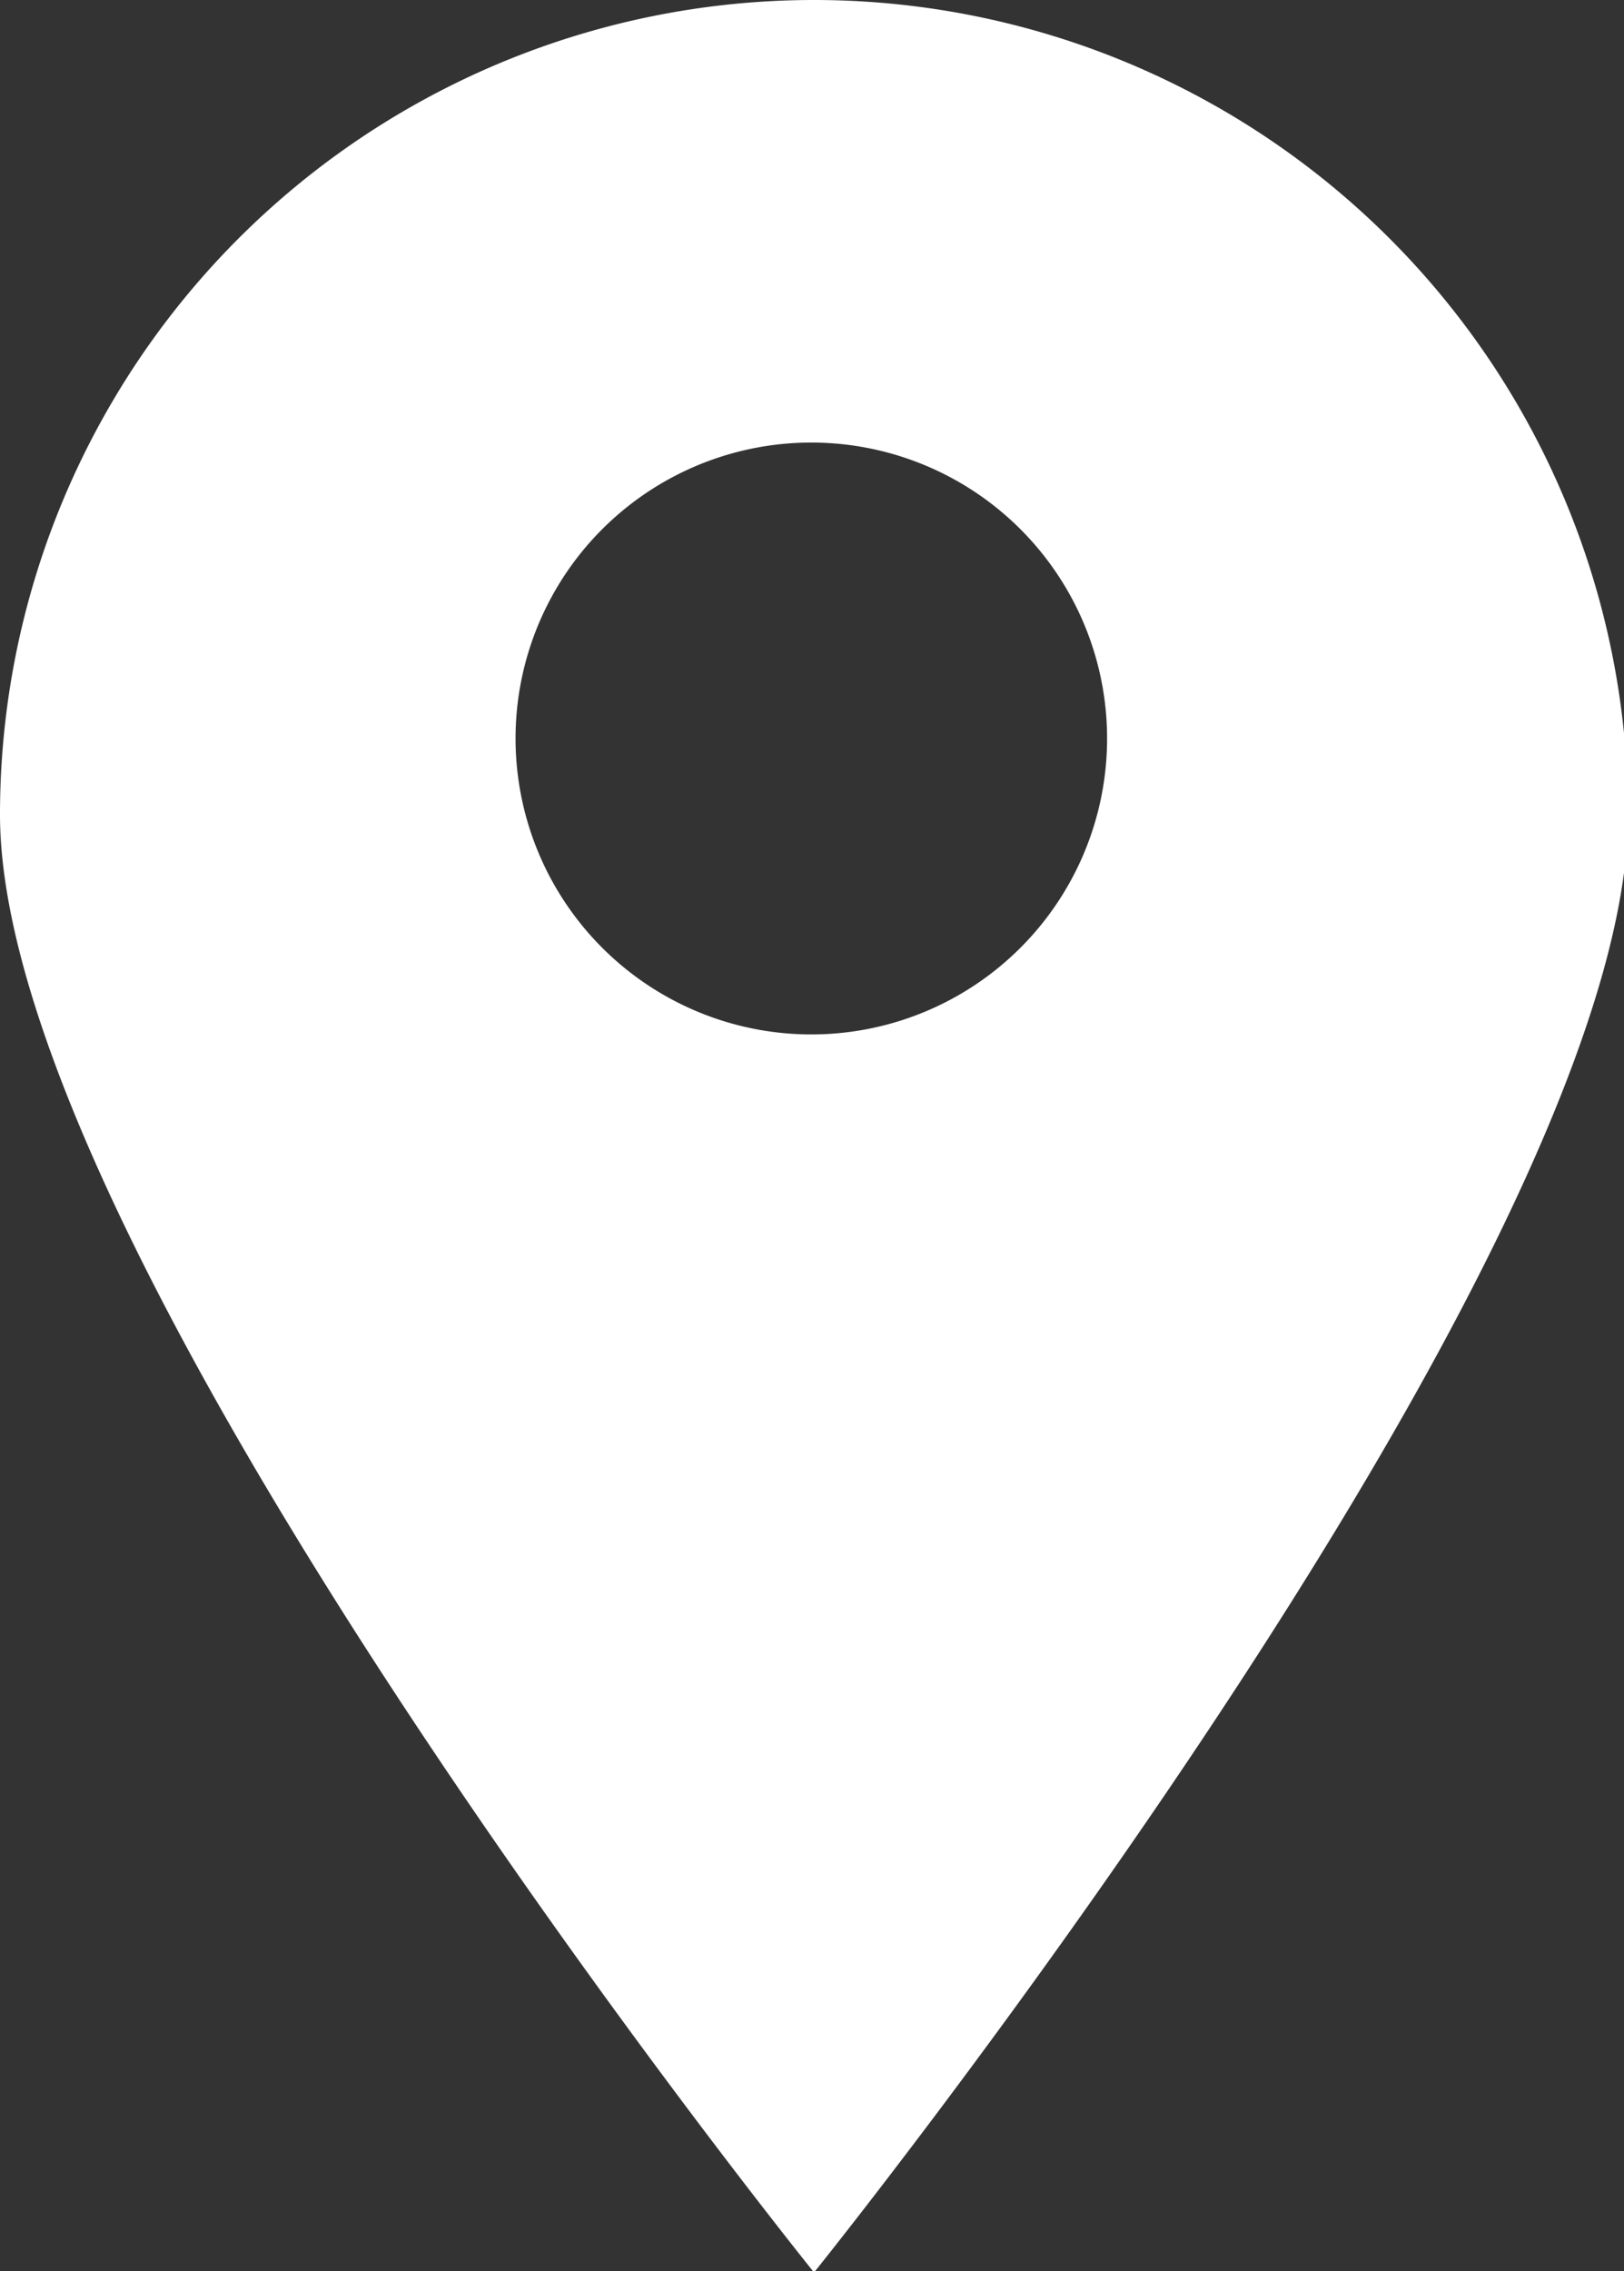
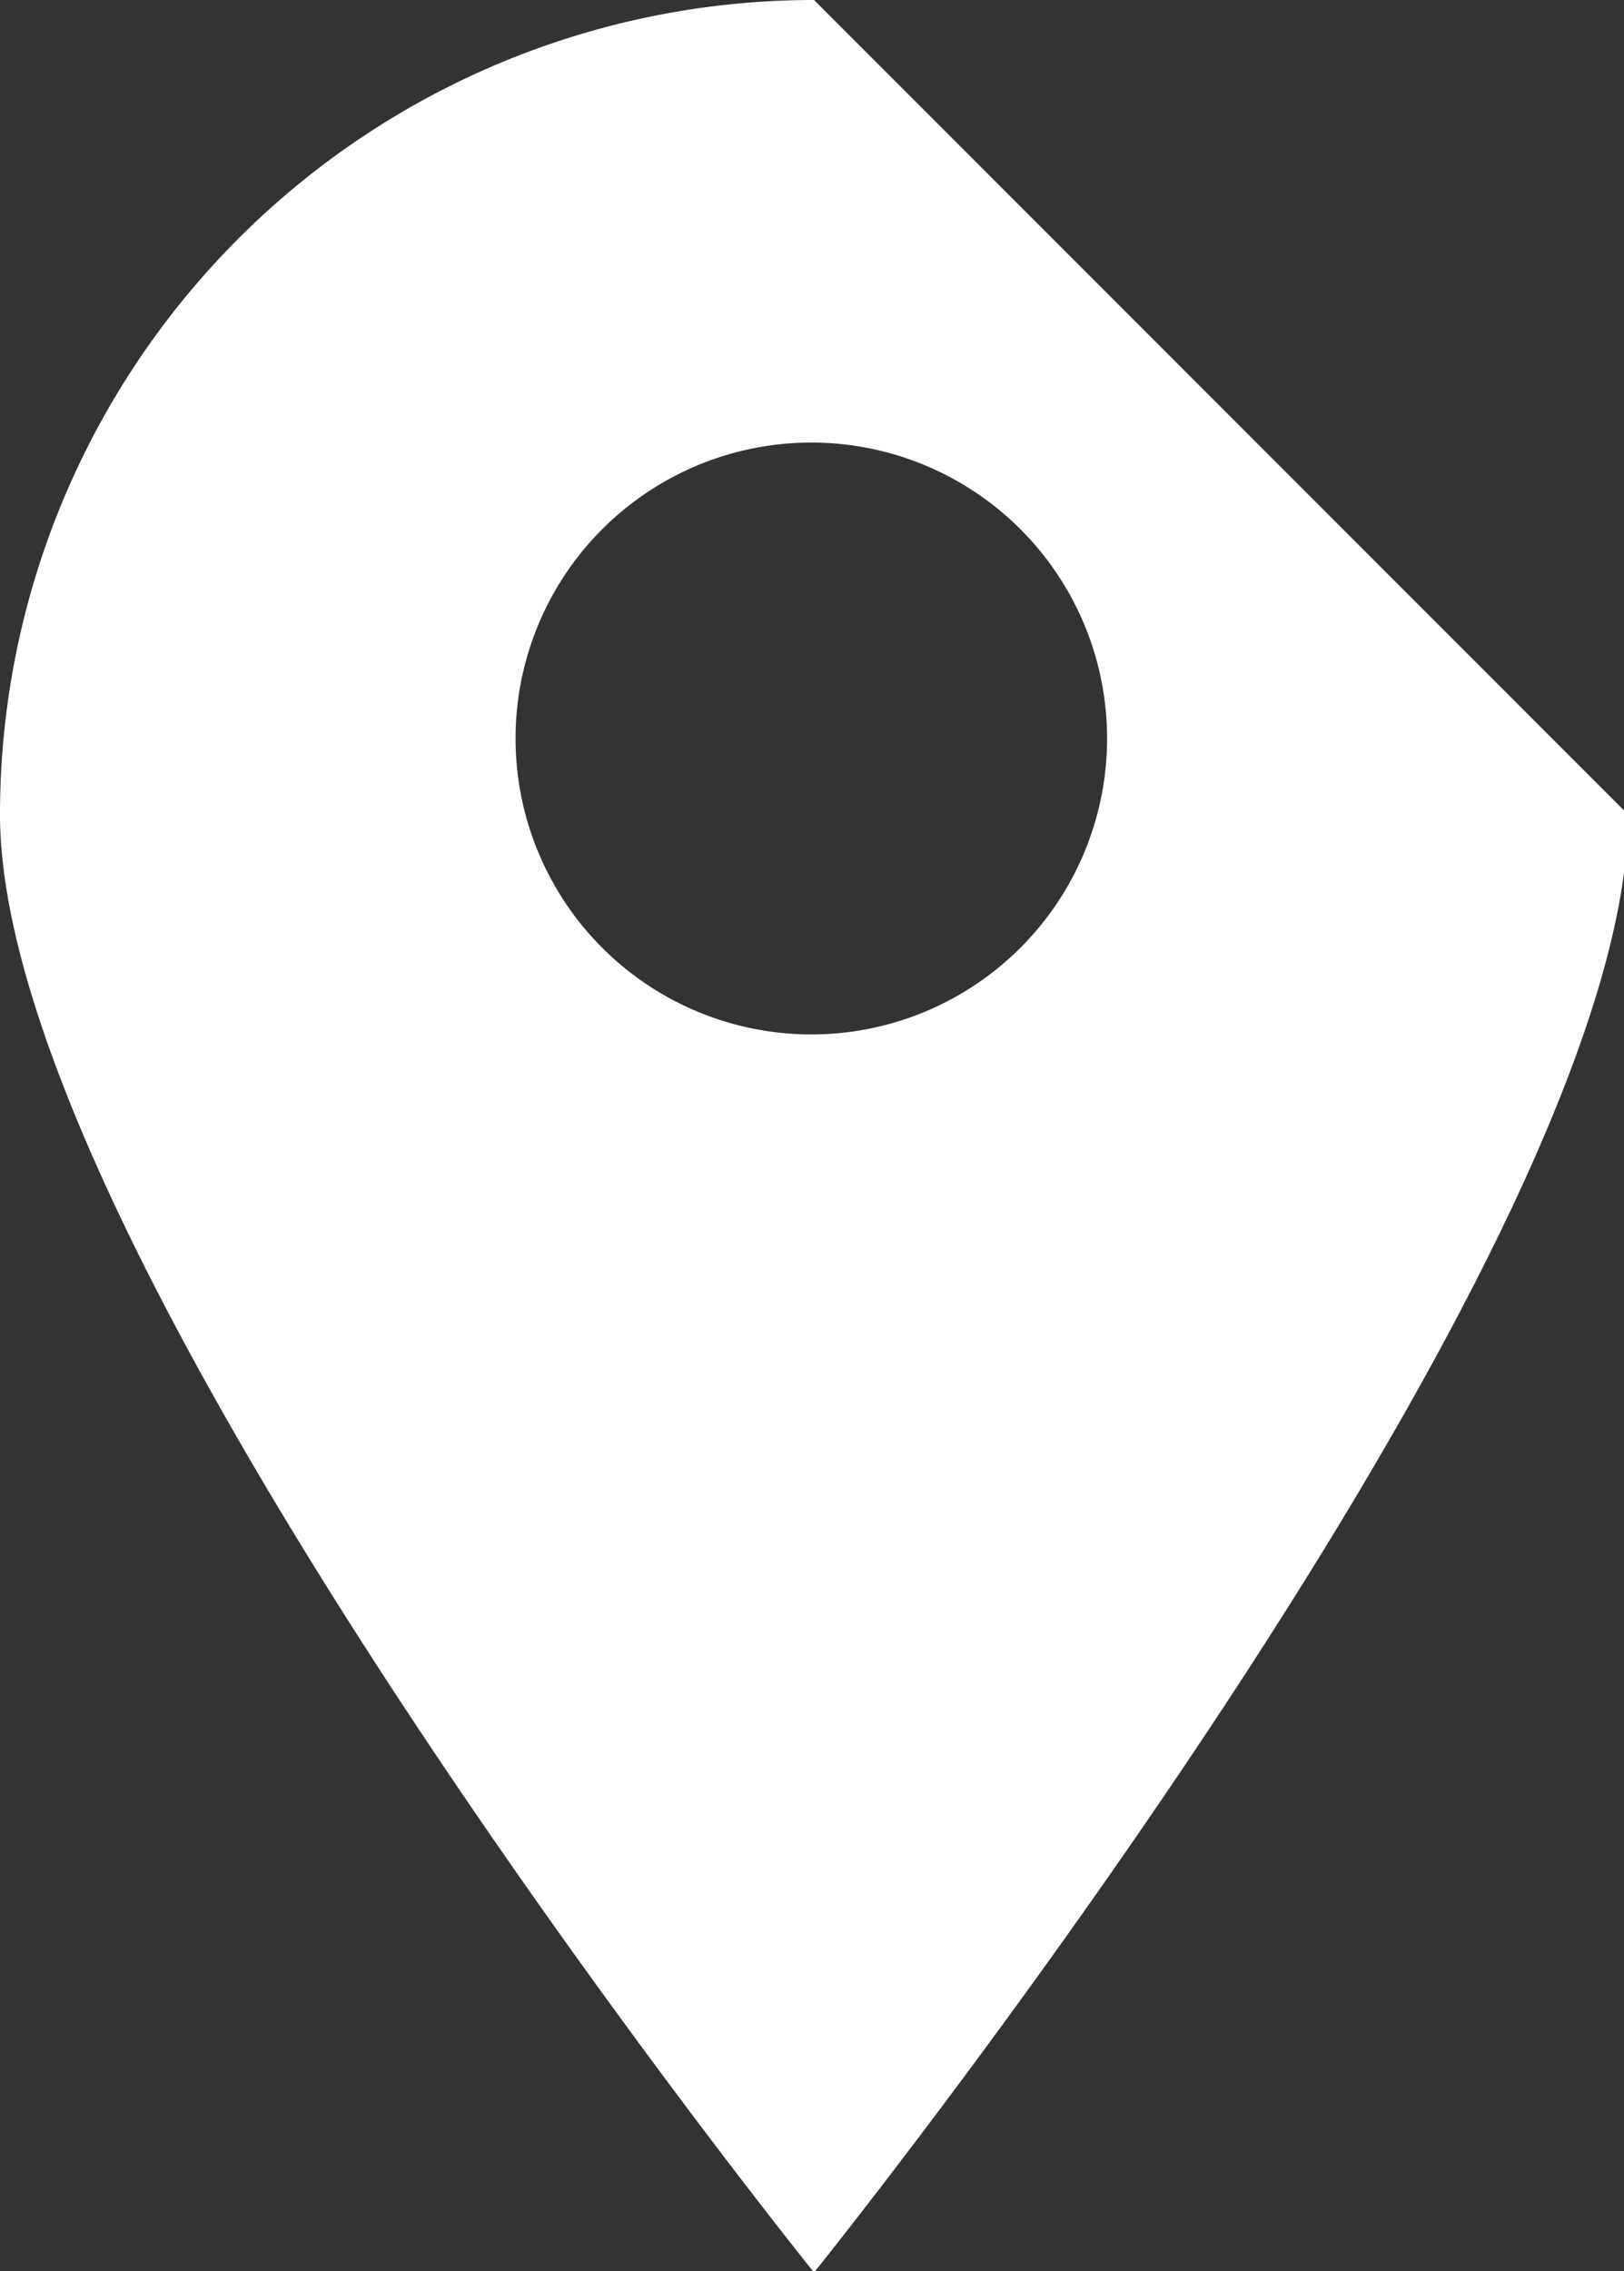
<svg xmlns="http://www.w3.org/2000/svg" viewBox="0 0 11.97 16.73">
  <rect x="0" y="0" width="11.97" height="16.73" fill="#333333" stroke="none" />
-   <path d="M6,0A6,6,0,0,0,0,6c0,3.3,6,10.74,6,10.74S12,9.29,12,6A6,6,0,0,0,6,0ZM6,7.62A2.18,2.18,0,1,1,8.16,5.44,2.18,2.18,0,0,1,6,7.62Z" fill="#fff" />
+   <path d="M6,0A6,6,0,0,0,0,6c0,3.3,6,10.74,6,10.74S12,9.29,12,6ZM6,7.62A2.18,2.18,0,1,1,8.16,5.44,2.18,2.18,0,0,1,6,7.62Z" fill="#fff" />
</svg>